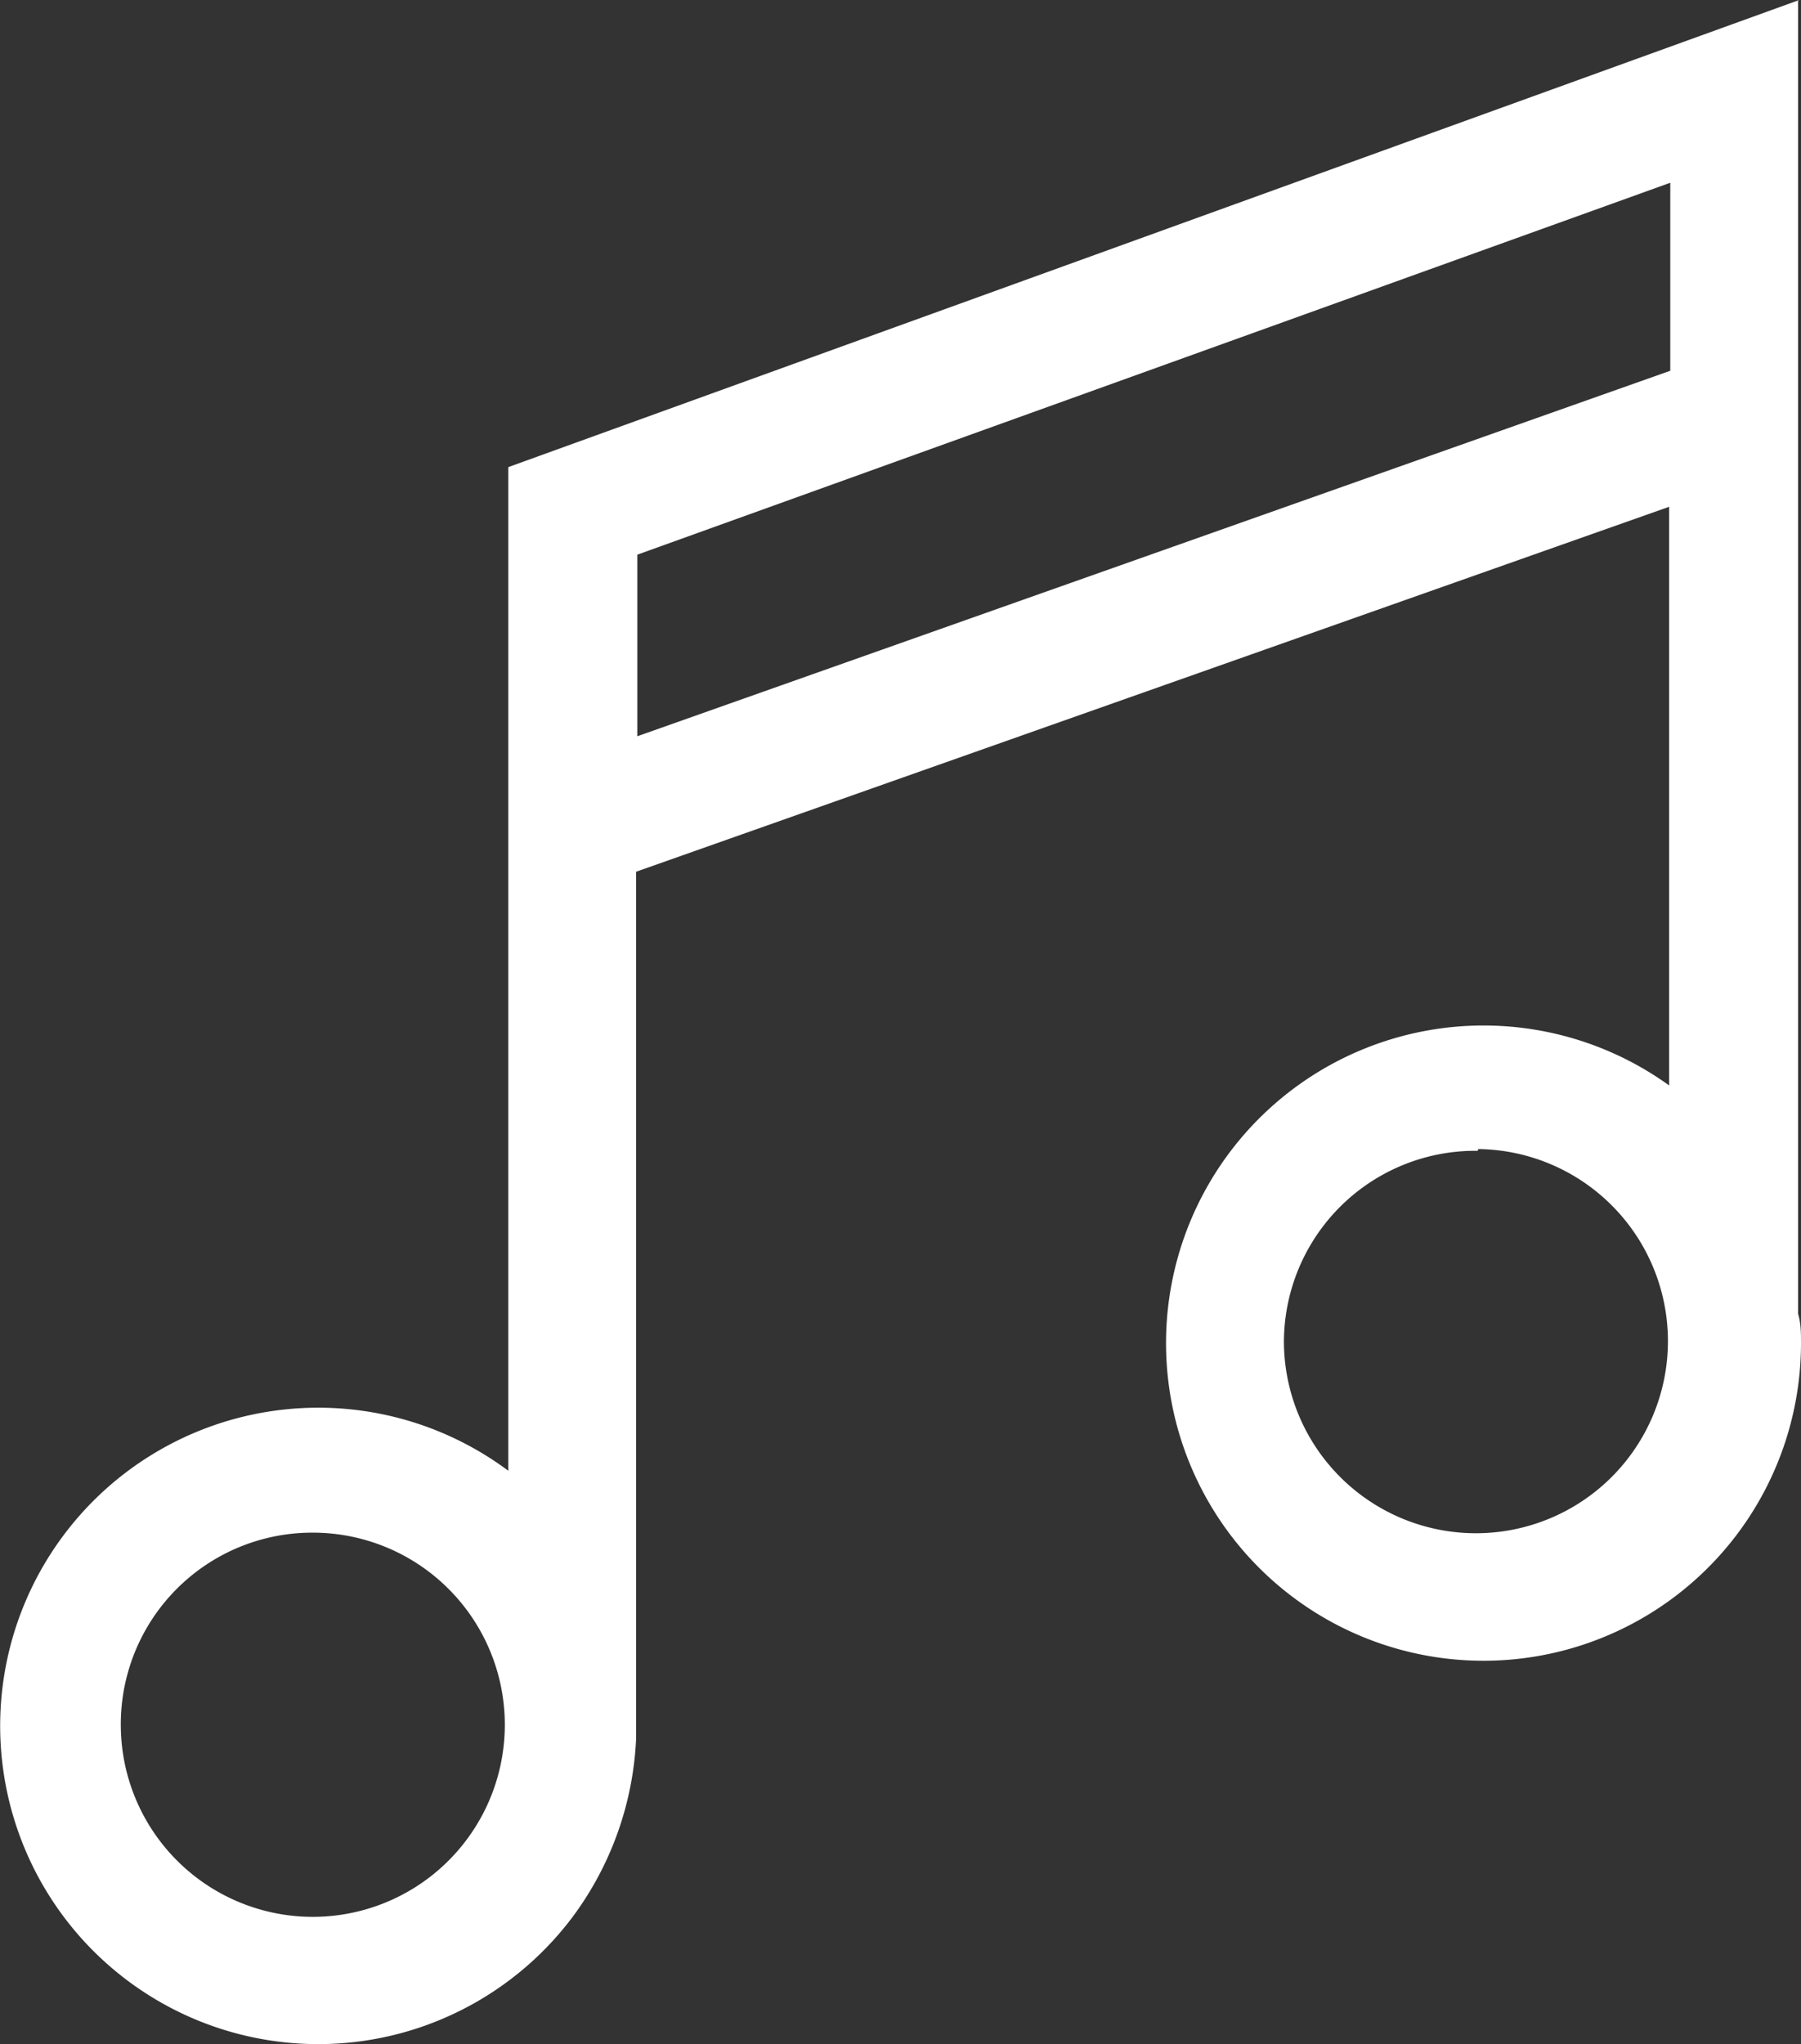
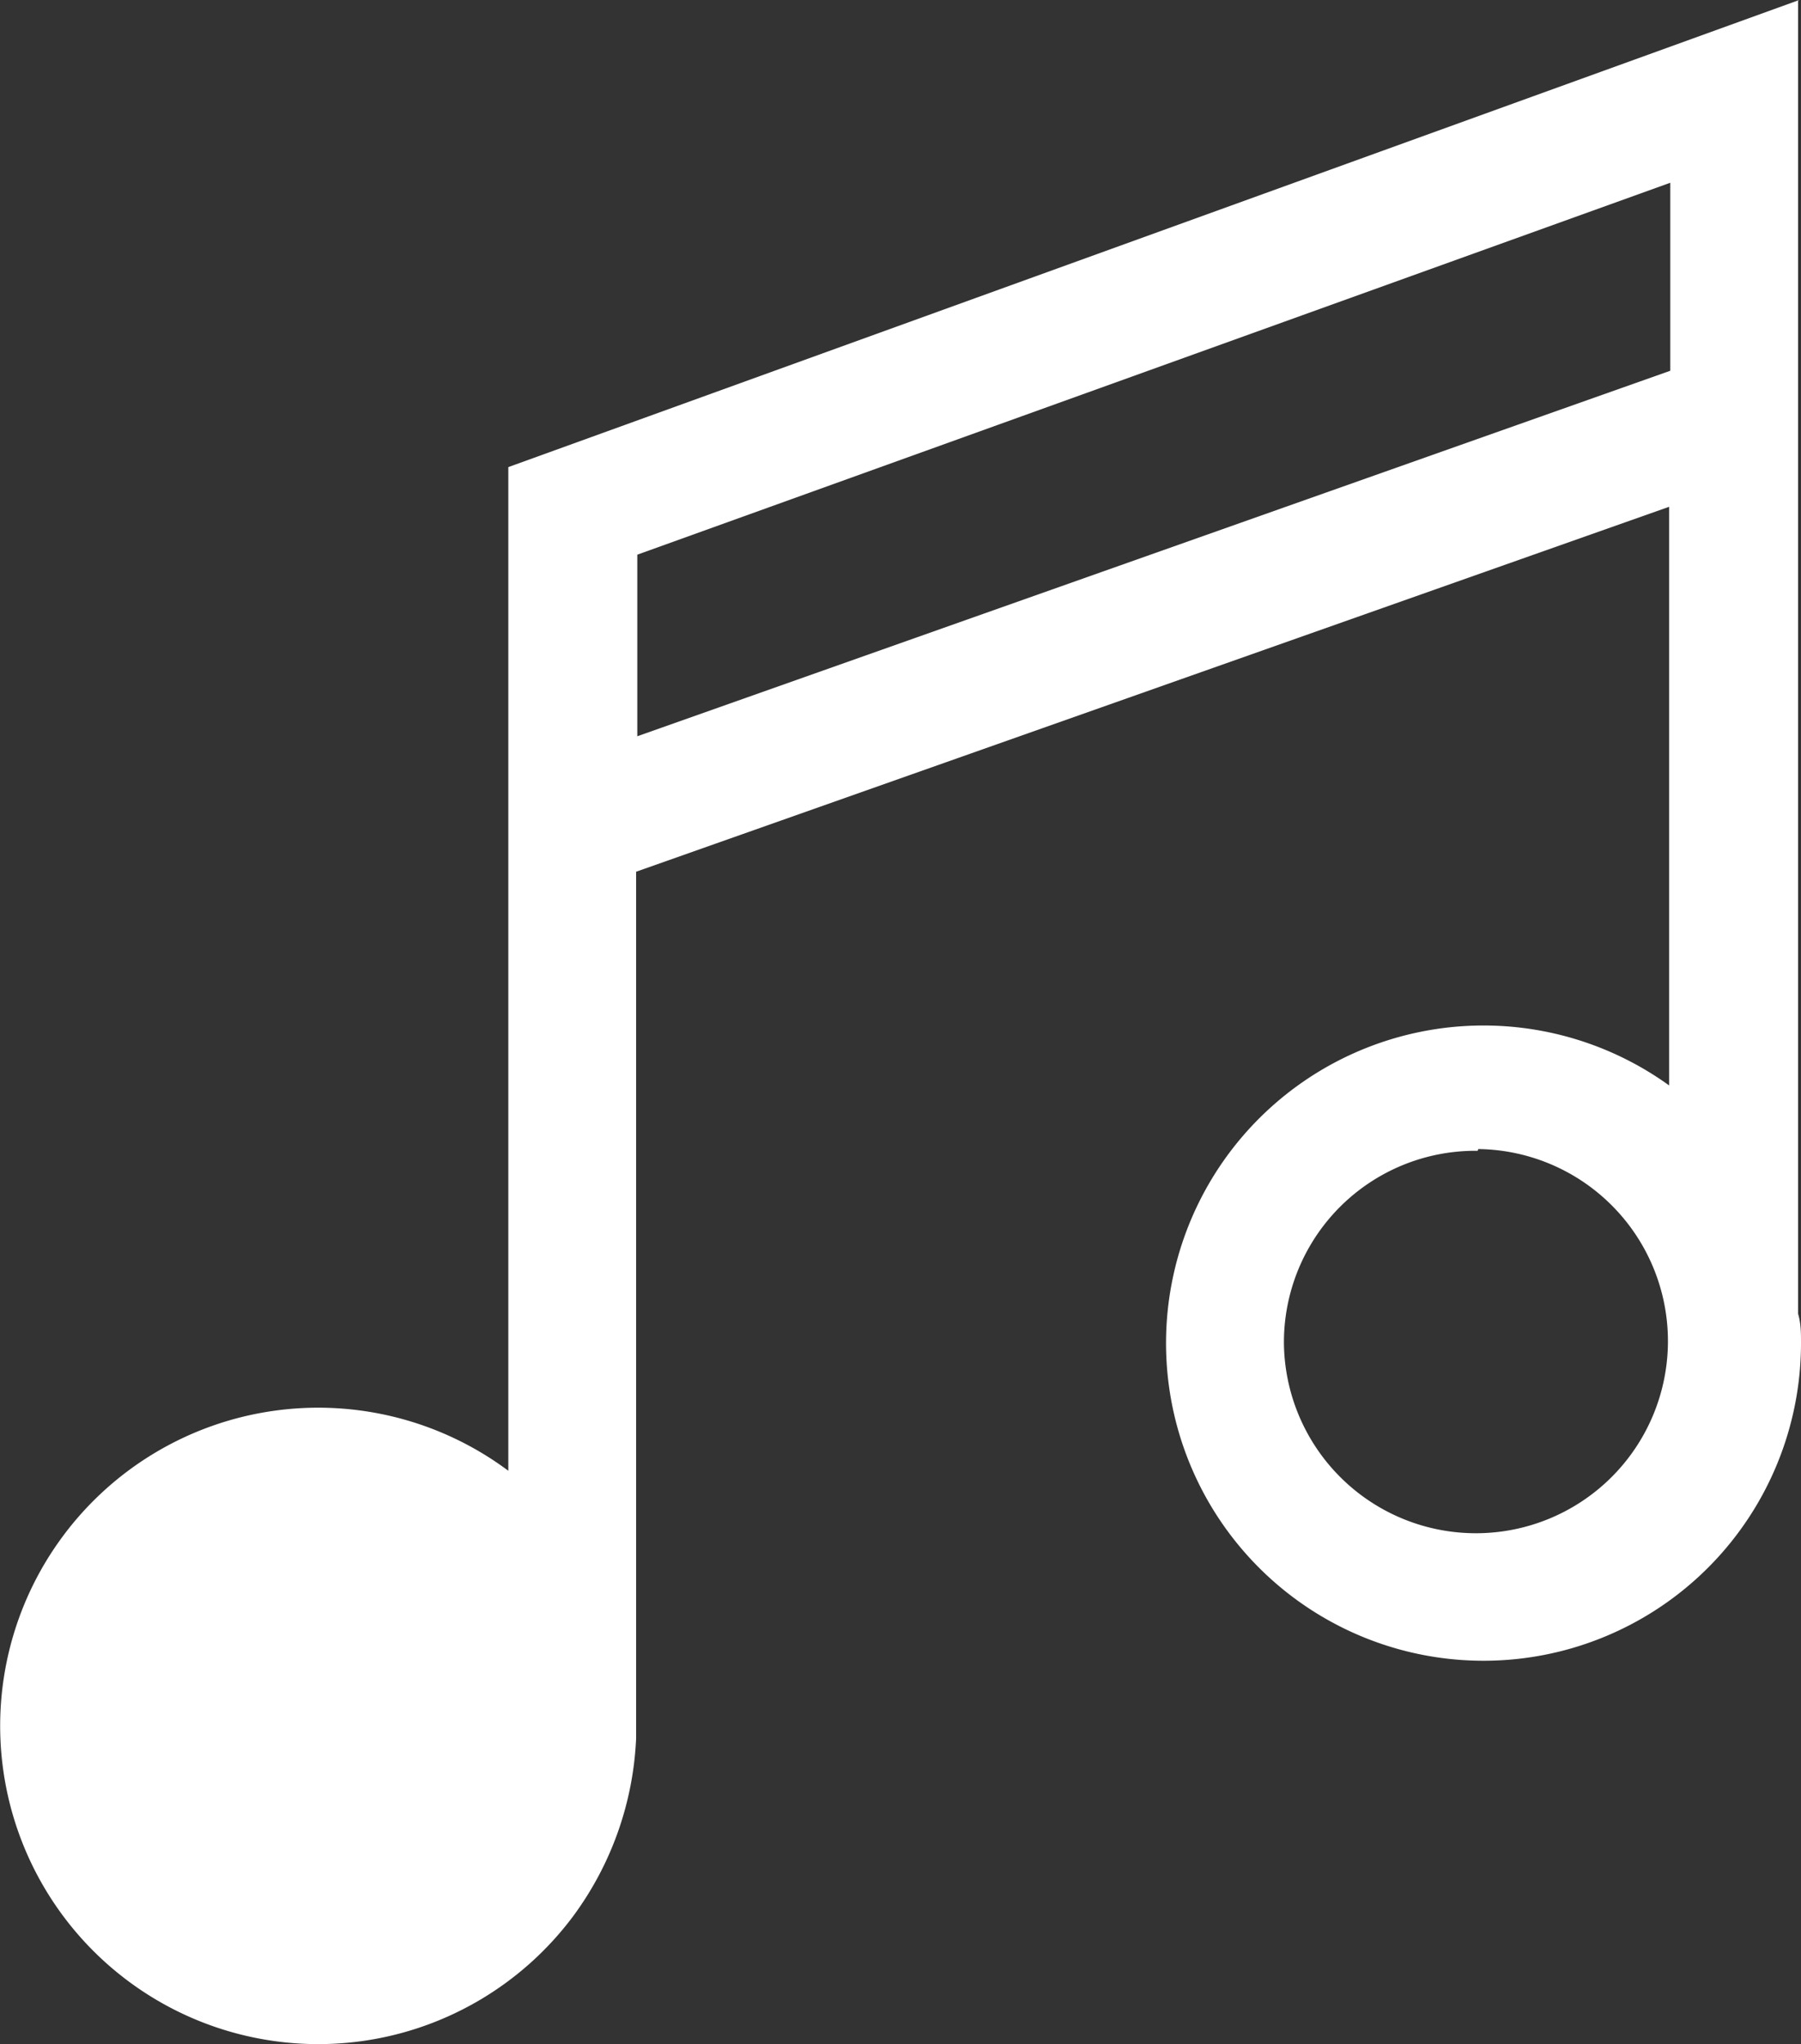
<svg xmlns="http://www.w3.org/2000/svg" viewBox="0 0 30.86 35.01">
  <rect x="0" y="0" width="30.86" height="35.01" fill="#333333" stroke="none" />
  <defs>
    <style>.cls-1{fill:#fff;}</style>
  </defs>
  <title>03b</title>
  <g id="Camada_2" data-name="Camada 2">
    <g id="Camada_1-2" data-name="Camada 1">
-       <path id="_03b" data-name="03b" class="cls-1" d="M30.83,0,8.71,8V25.19a5.45,5.45,0,1,0,1.11,7.63,5.53,5.53,0,0,0,1.08-3.05h0V14.93l17.7-6.25v9.91A5.44,5.44,0,1,0,30.86,23c0-.17,0-.33-.05-.5h0V0ZM28.62,3.13V6.35l-17.7,6.26V9.5ZM25.33,19.68A3.29,3.29,0,1,1,22,23a3.28,3.28,0,0,1,3.32-3.29h0M5.39,26.25a3.29,3.29,0,1,1-3.32,3.28,3.28,3.28,0,0,1,3.32-3.28h0" />
+       <path id="_03b" data-name="03b" class="cls-1" d="M30.83,0,8.71,8V25.19a5.45,5.45,0,1,0,1.11,7.63,5.53,5.53,0,0,0,1.08-3.05h0V14.93l17.7-6.25v9.91A5.44,5.44,0,1,0,30.86,23c0-.17,0-.33-.05-.5h0V0ZM28.62,3.13V6.35l-17.7,6.26V9.5ZM25.33,19.68A3.29,3.29,0,1,1,22,23a3.28,3.28,0,0,1,3.32-3.29h0M5.39,26.25h0" />
    </g>
  </g>
</svg>